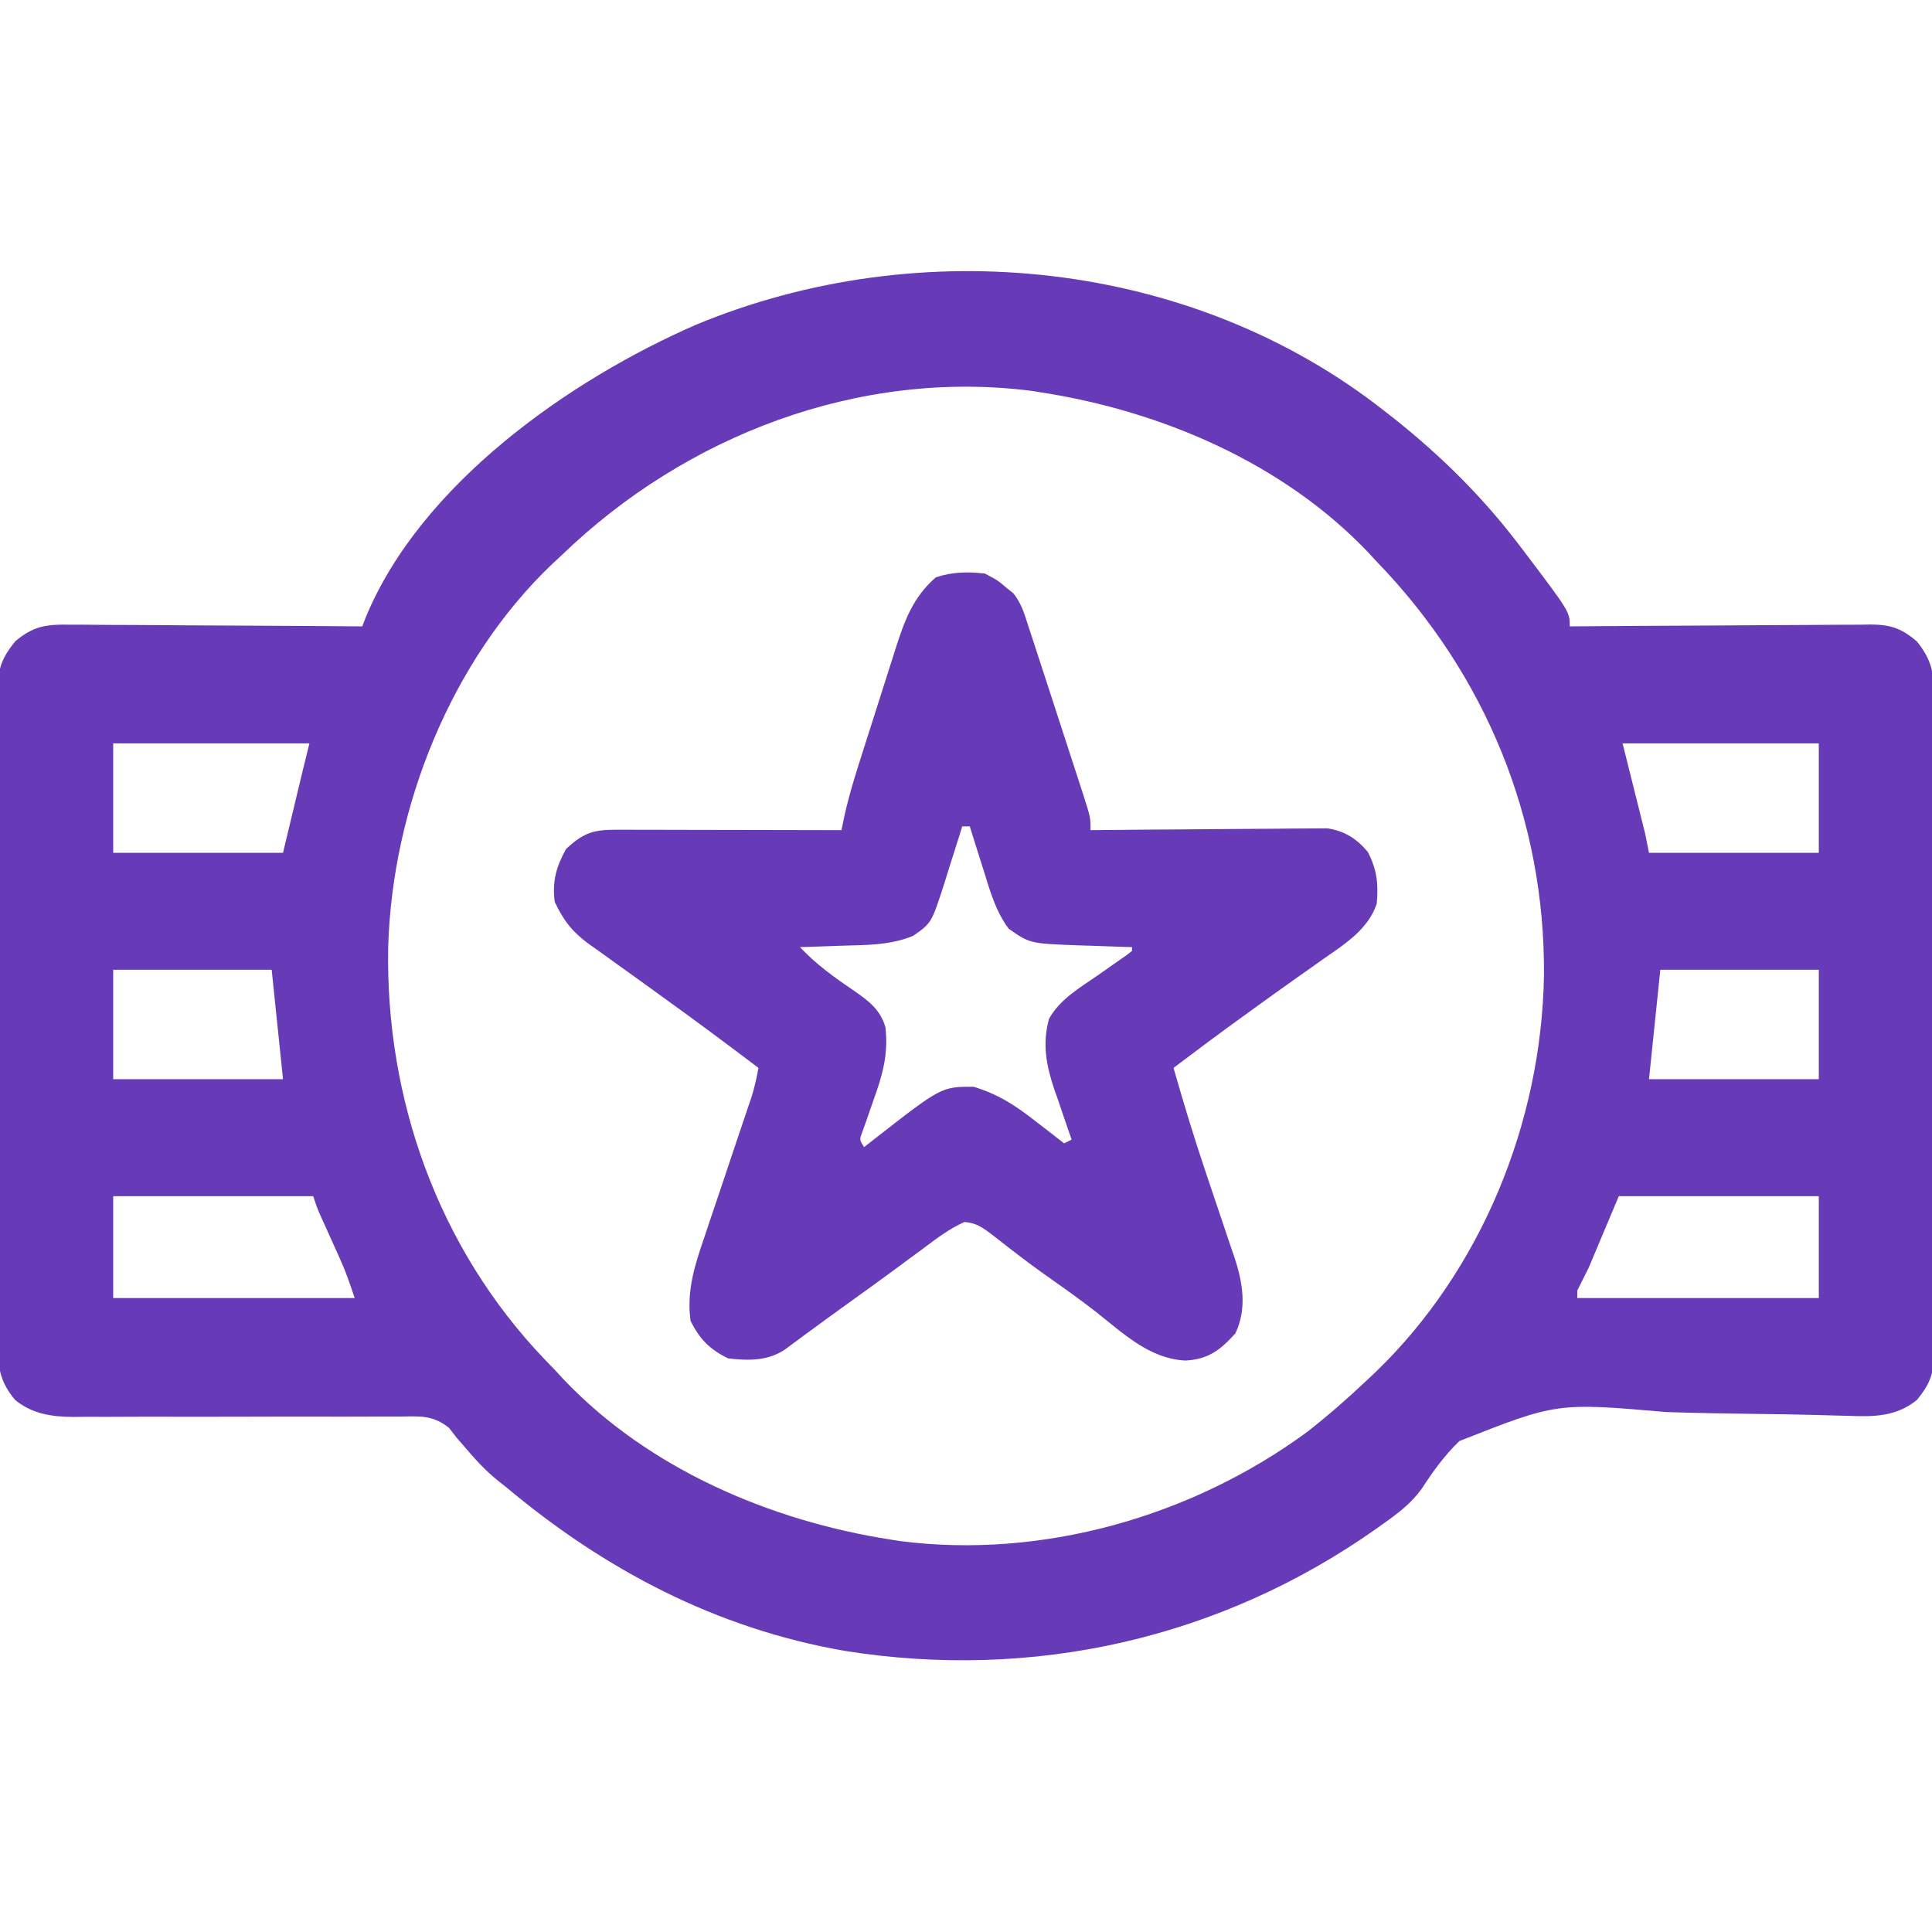
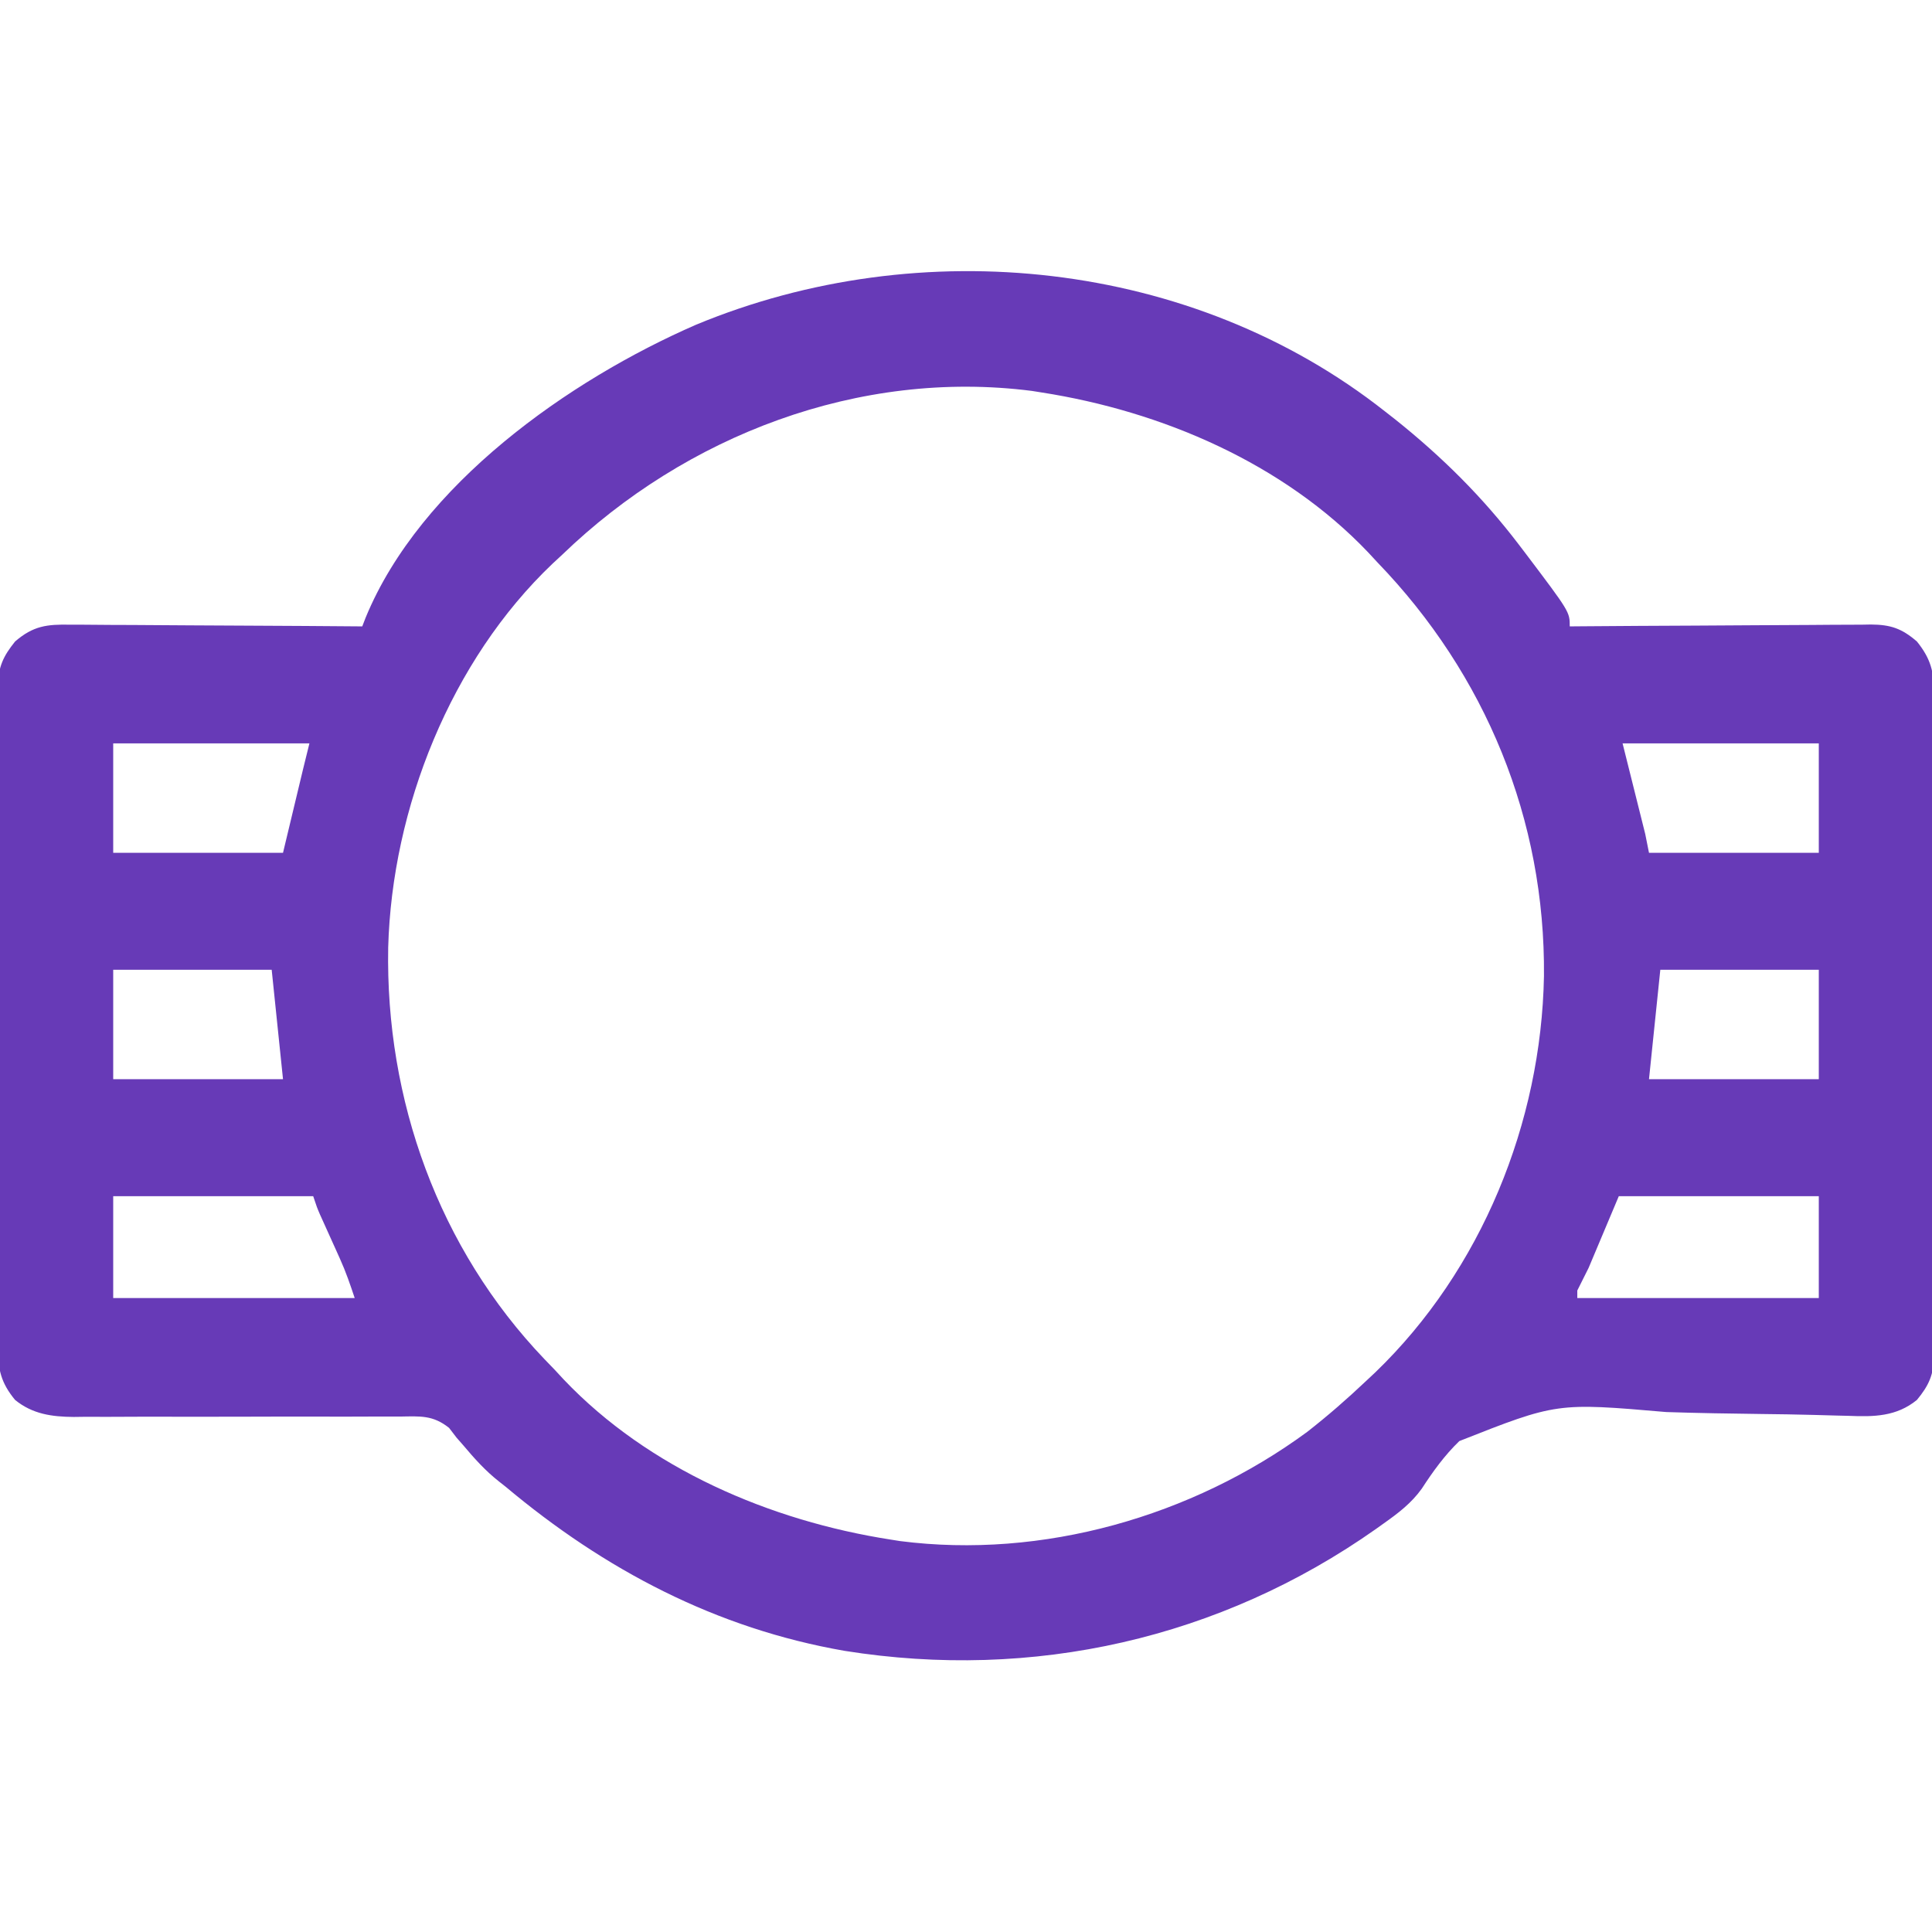
<svg xmlns="http://www.w3.org/2000/svg" version="1.1" width="512" height="512">
  <path d="M0 0 C0.958 0.749 1.916 1.498 2.902 2.27 C15.254 12.162 25.923 22.741 35.5 35.312 C36.061 36.048 36.622 36.783 37.2 37.541 C49 53.157 49 53.157 49 57 C50.064 56.991 51.128 56.982 52.225 56.973 C62.259 56.892 72.293 56.832 82.328 56.793 C87.487 56.772 92.646 56.744 97.804 56.698 C102.784 56.655 107.763 56.631 112.743 56.62 C114.642 56.613 116.54 56.599 118.439 56.577 C121.101 56.548 123.762 56.544 126.424 56.546 C127.207 56.532 127.99 56.517 128.796 56.502 C133.976 56.541 136.951 57.499 141 61 C144.687 65.58 145.58 69.115 145.508 74.856 C145.514 75.629 145.52 76.402 145.527 77.198 C145.543 79.777 145.53 82.356 145.518 84.936 C145.523 86.789 145.53 88.642 145.539 90.495 C145.557 95.522 145.55 100.549 145.537 105.575 C145.527 110.838 145.537 116.1 145.543 121.362 C145.55 130.199 145.541 139.036 145.521 147.873 C145.5 158.087 145.507 168.301 145.529 178.516 C145.547 187.288 145.55 196.06 145.539 204.832 C145.533 210.071 145.532 215.309 145.545 220.547 C145.557 225.472 145.549 230.396 145.526 235.321 C145.52 237.128 145.522 238.935 145.531 240.742 C145.542 243.209 145.528 245.676 145.508 248.144 C145.517 248.857 145.526 249.571 145.535 250.307 C145.457 255.314 144.17 258.163 141 262 C135.565 266.426 129.587 266.493 122.878 266.213 C121.896 266.189 120.915 266.166 119.903 266.142 C117.78 266.091 115.658 266.032 113.536 265.966 C108.992 265.836 104.448 265.783 99.902 265.726 C91.458 265.62 83.018 265.488 74.578 265.208 C45.561 262.707 45.561 262.707 19.742 272.898 C15.827 276.668 12.734 280.975 9.783 285.515 C7.032 289.349 3.574 291.984 -0.25 294.688 C-0.928 295.173 -1.606 295.658 -2.304 296.157 C-43.644 325.318 -93.299 336.454 -143.144 328.496 C-177.188 322.582 -206.733 307.036 -233 285 C-233.583 284.541 -234.165 284.082 -234.766 283.609 C-238.358 280.774 -241.259 277.55 -244.191 274.062 C-244.788 273.382 -245.385 272.701 -246 272 C-246.656 271.145 -247.313 270.29 -247.989 269.408 C-252.273 265.982 -255.651 266.32 -260.988 266.404 C-262.491 266.398 -262.491 266.398 -264.025 266.392 C-266.198 266.386 -268.371 266.392 -270.545 266.408 C-273.988 266.434 -277.43 266.429 -280.873 266.417 C-288.186 266.396 -295.499 266.415 -302.812 266.438 C-311.278 266.459 -319.743 266.463 -328.209 266.437 C-331.595 266.434 -334.98 266.455 -338.365 266.477 C-340.452 266.475 -342.538 266.471 -344.624 266.467 C-345.56 266.479 -346.496 266.492 -347.46 266.506 C-353.261 266.461 -358.378 265.76 -363 262 C-366.743 257.469 -367.58 253.869 -367.508 248.144 C-367.514 247.371 -367.52 246.598 -367.527 245.802 C-367.543 243.223 -367.53 240.644 -367.518 238.064 C-367.523 236.211 -367.53 234.358 -367.539 232.505 C-367.557 227.478 -367.55 222.451 -367.537 217.425 C-367.527 212.162 -367.537 206.9 -367.543 201.638 C-367.55 192.801 -367.541 183.964 -367.521 175.127 C-367.5 164.913 -367.507 154.699 -367.529 144.484 C-367.547 135.712 -367.55 126.94 -367.539 118.168 C-367.533 112.929 -367.532 107.691 -367.545 102.453 C-367.557 97.528 -367.549 92.604 -367.526 87.679 C-367.52 85.872 -367.522 84.065 -367.531 82.258 C-367.542 79.791 -367.528 77.324 -367.508 74.856 C-367.517 74.143 -367.526 73.429 -367.535 72.693 C-367.457 67.683 -366.117 64.872 -363 61 C-358.174 56.827 -354.513 56.434 -348.424 56.546 C-347.585 56.545 -346.745 56.545 -345.88 56.544 C-343.12 56.547 -340.361 56.578 -337.602 56.609 C-335.682 56.617 -333.762 56.623 -331.843 56.627 C-326.802 56.642 -321.762 56.681 -316.722 56.725 C-311.574 56.766 -306.426 56.785 -301.277 56.805 C-291.185 56.848 -281.092 56.916 -271 57 C-270.553 55.844 -270.553 55.844 -270.097 54.664 C-255.563 19.383 -216.17 -8.294 -182.534 -22.948 C-123.102 -47.625 -51.013 -40.238 0 0 Z M-218 38 C-219.278 39.183 -219.278 39.183 -220.582 40.391 C-247.543 66.036 -263.113 105.203 -264.125 142.078 C-264.87 182.45 -250.77 221.849 -222.703 251.199 C-221.365 252.586 -221.365 252.586 -220 254 C-219.211 254.852 -218.422 255.704 -217.609 256.582 C-195.095 280.252 -162.867 294.036 -131 299 C-130.167 299.133 -129.335 299.266 -128.477 299.402 C-90.724 304.237 -51.153 292.908 -20.625 270.5 C-15.177 266.252 -10.015 261.749 -5 257 C-3.766 255.846 -3.766 255.846 -2.508 254.668 C25.621 227.547 41.449 188.528 42.166 149.687 C42.547 108.227 26.709 69.746 -2 40 C-2.789 39.148 -3.578 38.296 -4.391 37.418 C-26.905 13.748 -59.133 -0.036 -91 -5 C-91.833 -5.133 -92.665 -5.266 -93.523 -5.402 C-139.327 -11.268 -185.254 6.395 -218 38 Z M-337 88 C-337 97.57 -337 107.14 -337 117 C-322.15 117 -307.3 117 -292 117 C-290.07 108.953 -290.07 108.953 -288.141 100.905 C-287.9 99.9 -287.659 98.895 -287.41 97.859 C-287.164 96.833 -286.918 95.807 -286.664 94.749 C-286.12 92.497 -285.562 90.248 -285 88 C-302.16 88 -319.32 88 -337 88 Z M63 88 C64.98 95.92 66.96 103.84 69 112 C69.33 113.65 69.66 115.3 70 117 C84.85 117 99.7 117 115 117 C115 107.43 115 97.86 115 88 C97.84 88 80.68 88 63 88 Z M-337 148 C-337 157.57 -337 167.14 -337 177 C-322.15 177 -307.3 177 -292 177 C-292.99 167.43 -293.98 157.86 -295 148 C-308.86 148 -322.72 148 -337 148 Z M73 148 C72.01 157.57 71.02 167.14 70 177 C84.85 177 99.7 177 115 177 C115 167.43 115 157.86 115 148 C101.14 148 87.28 148 73 148 Z M-337 208 C-337 216.91 -337 225.82 -337 235 C-315.88 235 -294.76 235 -273 235 C-274.219 231.344 -275.345 228.042 -276.91 224.582 C-277.26 223.803 -277.61 223.024 -277.971 222.221 C-278.331 221.426 -278.691 220.631 -279.062 219.812 C-279.784 218.215 -280.504 216.618 -281.223 215.02 C-281.54 214.319 -281.857 213.619 -282.184 212.898 C-283 211 -283 211 -284 208 C-301.49 208 -318.98 208 -337 208 Z M62 208 C59.36 214.27 56.72 220.54 54 227 C53.01 228.98 52.02 230.96 51 233 C51 233.66 51 234.32 51 235 C72.12 235 93.24 235 115 235 C115 226.09 115 217.18 115 208 C97.51 208 80.02 208 62 208 Z " fill="#673ab7" transform="translate(367,109)" />
-   <path d="M0 0 C3.438 1.812 3.438 1.812 6 4 C6.493 4.388 6.985 4.775 7.493 5.175 C9.748 7.906 10.608 11.071 11.672 14.395 C11.915 15.131 12.159 15.867 12.41 16.625 C13.199 19.018 13.975 21.415 14.75 23.812 C15.287 25.452 15.824 27.091 16.362 28.73 C17.68 32.753 18.987 36.78 20.29 40.808 C20.938 42.808 21.589 44.805 22.242 46.803 C23.251 49.887 24.253 52.974 25.25 56.062 C25.537 56.946 25.824 57.829 26.12 58.74 C28 64.645 28 64.645 28 68 C28.814 67.991 29.627 67.982 30.465 67.973 C38.145 67.893 45.825 67.832 53.505 67.793 C57.453 67.772 61.401 67.744 65.349 67.698 C69.162 67.655 72.974 67.631 76.787 67.62 C78.239 67.613 79.691 67.599 81.143 67.577 C83.182 67.548 85.22 67.544 87.26 67.546 C88.999 67.533 88.999 67.533 90.773 67.519 C95.326 68.198 98.547 70.263 101.496 73.789 C103.921 78.517 104.323 82.239 103.848 87.508 C101.529 94.324 95.465 98.131 89.812 102.062 C88.202 103.204 86.591 104.346 84.98 105.488 C84.157 106.068 83.334 106.647 82.486 107.245 C78.512 110.051 74.568 112.9 70.625 115.75 C69.509 116.555 69.509 116.555 68.371 117.376 C62.189 121.842 56.08 126.397 50 131 C52.587 140.086 55.318 149.104 58.332 158.059 C58.758 159.333 58.758 159.333 59.193 160.632 C60.361 164.121 61.529 167.609 62.72 171.09 C63.605 173.679 64.47 176.274 65.332 178.871 C65.601 179.641 65.869 180.411 66.146 181.204 C68.349 187.928 69.524 194.835 66.375 201.375 C62.379 205.791 59.215 208.217 53.188 208.562 C43.583 208.091 36.692 201.363 29.449 195.672 C25.521 192.6 21.473 189.711 17.392 186.846 C14.192 184.592 11.052 182.287 7.957 179.891 C7.286 179.377 6.615 178.864 5.923 178.336 C4.626 177.341 3.338 176.334 2.061 175.315 C-0.411 173.433 -2.27 172.048 -5.422 171.84 C-9.395 173.628 -12.714 176.14 -16.188 178.75 C-17.797 179.936 -19.406 181.123 -21.016 182.309 C-21.839 182.919 -22.662 183.53 -23.51 184.16 C-27.46 187.079 -31.45 189.944 -35.438 192.812 C-41.471 197.161 -41.471 197.161 -47.469 201.559 C-48.448 202.282 -49.428 203.005 -50.438 203.75 C-51.673 204.67 -51.673 204.67 -52.934 205.609 C-57.552 208.718 -62.63 208.595 -68 208 C-72.839 205.67 -75.67 202.839 -78 198 C-79.089 190.103 -76.863 183.214 -74.316 175.824 C-73.941 174.696 -73.566 173.568 -73.18 172.405 C-71.988 168.828 -70.776 165.258 -69.562 161.688 C-68.357 158.098 -67.155 154.507 -65.956 150.916 C-65.21 148.688 -64.46 146.462 -63.705 144.238 C-63.365 143.23 -63.025 142.221 -62.674 141.182 C-62.374 140.3 -62.075 139.417 -61.766 138.508 C-61.006 136.02 -60.465 133.558 -60 131 C-68.271 124.746 -76.58 118.553 -85 112.5 C-87.251 110.874 -89.501 109.247 -91.751 107.62 C-93.26 106.533 -94.773 105.45 -96.288 104.372 C-98.493 102.802 -100.685 101.215 -102.875 99.625 C-103.535 99.162 -104.195 98.698 -104.875 98.221 C-109.296 94.979 -111.66 91.981 -114 87 C-114.68 81.563 -113.62 77.788 -111 73 C-106.423 68.758 -103.87 67.875 -97.714 67.886 C-97.07 67.886 -96.426 67.886 -95.763 67.886 C-93.631 67.887 -91.499 67.895 -89.367 67.902 C-87.89 67.904 -86.413 67.906 -84.937 67.907 C-81.047 67.91 -77.157 67.92 -73.268 67.931 C-69.299 67.942 -65.331 67.946 -61.363 67.951 C-53.576 67.962 -45.788 67.979 -38 68 C-37.609 66.111 -37.609 66.111 -37.211 64.184 C-35.99 58.704 -34.341 53.395 -32.629 48.051 C-32.306 47.035 -31.983 46.018 -31.65 44.971 C-30.97 42.837 -30.289 40.703 -29.605 38.57 C-28.563 35.314 -27.53 32.055 -26.498 28.795 C-25.834 26.713 -25.169 24.632 -24.504 22.551 C-24.198 21.582 -23.891 20.613 -23.576 19.615 C-21.201 12.244 -18.976 6.229 -13 1 C-8.655 -0.448 -4.541 -0.523 0 0 Z M-6 67 C-6.216 67.701 -6.432 68.402 -6.655 69.124 C-7.65 72.317 -8.668 75.502 -9.688 78.688 C-10.027 79.79 -10.367 80.893 -10.717 82.029 C-14.141 92.62 -14.141 92.62 -19 96 C-25.088 98.528 -31.416 98.431 -37.938 98.625 C-39.003 98.664 -40.068 98.702 -41.166 98.742 C-43.777 98.836 -46.388 98.922 -49 99 C-44.754 103.512 -40.107 106.869 -34.996 110.338 C-31.023 113.094 -27.758 115.404 -26.365 120.174 C-25.543 127.317 -27.073 132.805 -29.5 139.5 C-30.183 141.446 -30.861 143.394 -31.531 145.344 C-31.836 146.191 -32.141 147.039 -32.455 147.912 C-33.255 150.039 -33.255 150.039 -32 152 C-31.154 151.336 -30.309 150.672 -29.438 149.988 C-11.524 136 -11.524 136 -3 136 C3.512 137.95 8.189 141.012 13.5 145.188 C14.227 145.746 14.954 146.305 15.703 146.881 C17.476 148.245 19.241 149.618 21 151 C21.66 150.67 22.32 150.34 23 150 C22.783 149.386 22.565 148.772 22.342 148.139 C21.353 145.308 20.395 142.467 19.438 139.625 C19.095 138.659 18.753 137.694 18.4 136.699 C16.248 130.221 15.193 124.697 17 118 C19.896 112.726 25.398 109.624 30.25 106.25 C31.903 105.091 33.554 103.93 35.203 102.766 C35.932 102.258 36.66 101.75 37.411 101.228 C37.935 100.822 38.46 100.417 39 100 C39 99.67 39 99.34 39 99 C38.34 98.98 37.68 98.96 37 98.94 C33.979 98.844 30.958 98.735 27.938 98.625 C26.38 98.579 26.38 98.579 24.791 98.531 C11.935 98.042 11.935 98.042 6.332 94.145 C2.835 89.429 1.403 84.257 -0.312 78.688 C-0.672 77.565 -1.031 76.443 -1.4 75.287 C-2.281 72.529 -3.147 69.767 -4 67 C-4.66 67 -5.32 67 -6 67 Z " fill="#673ab7" transform="translate(261,152)" />
</svg>